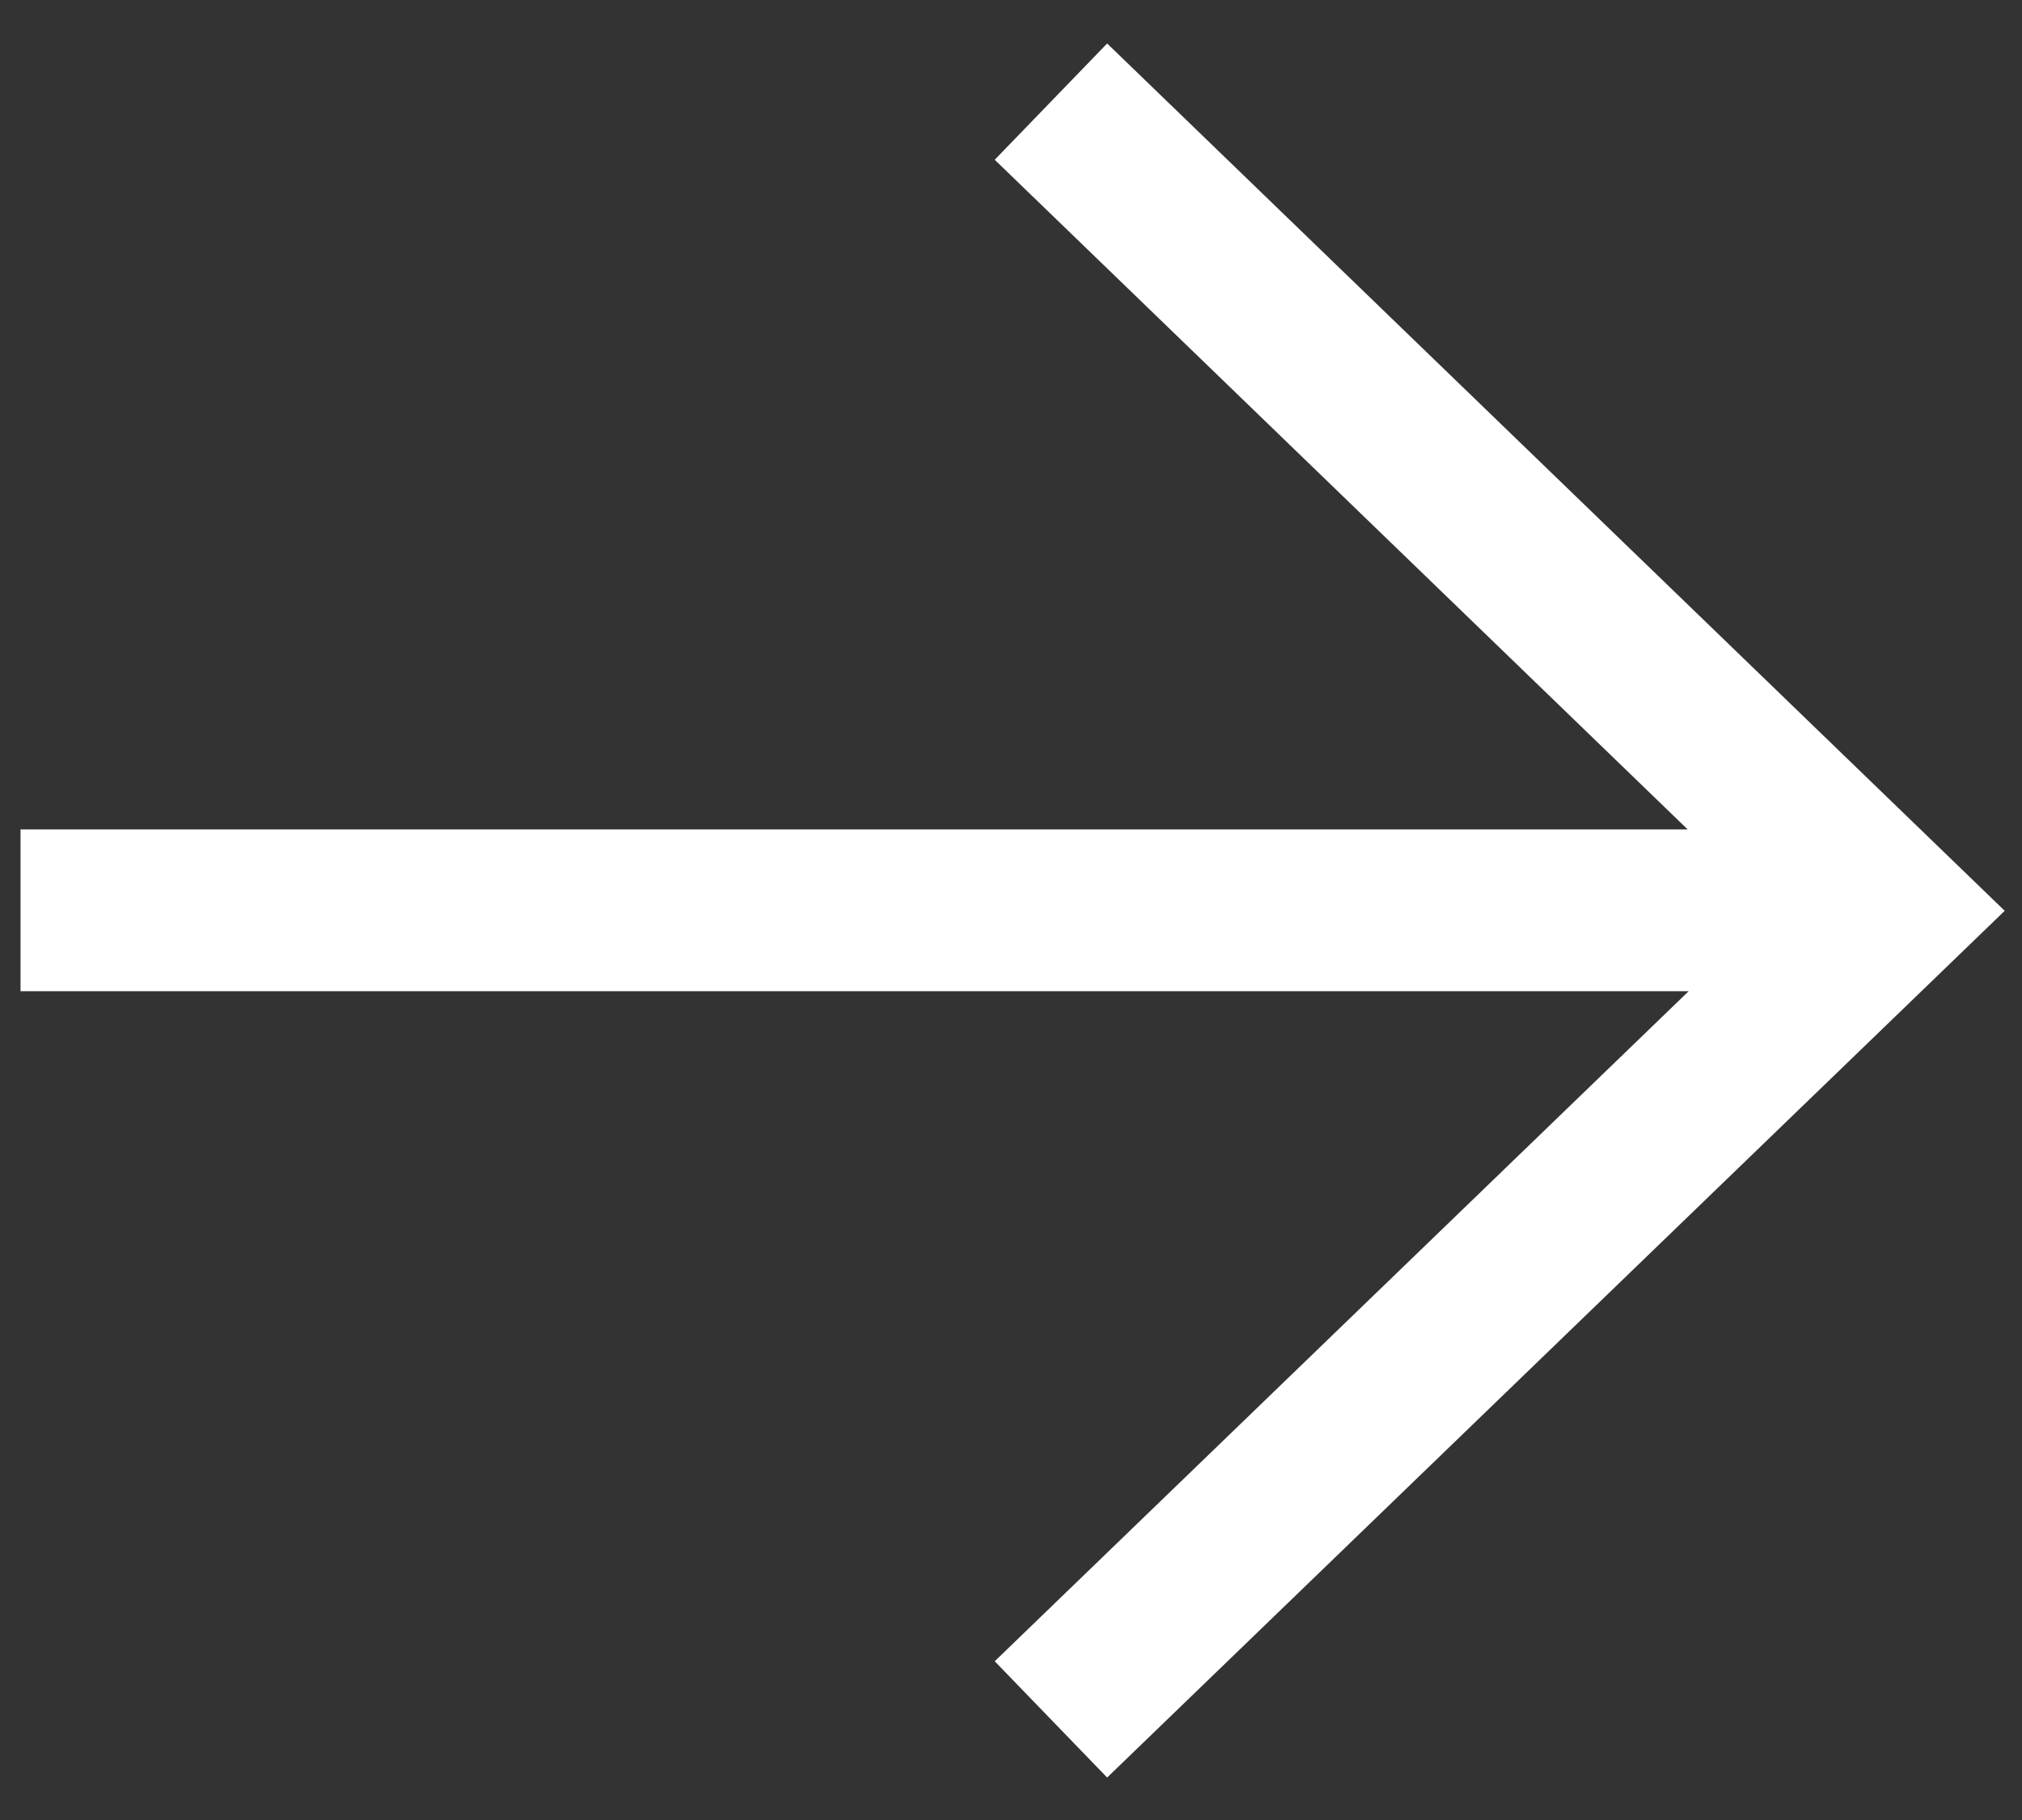
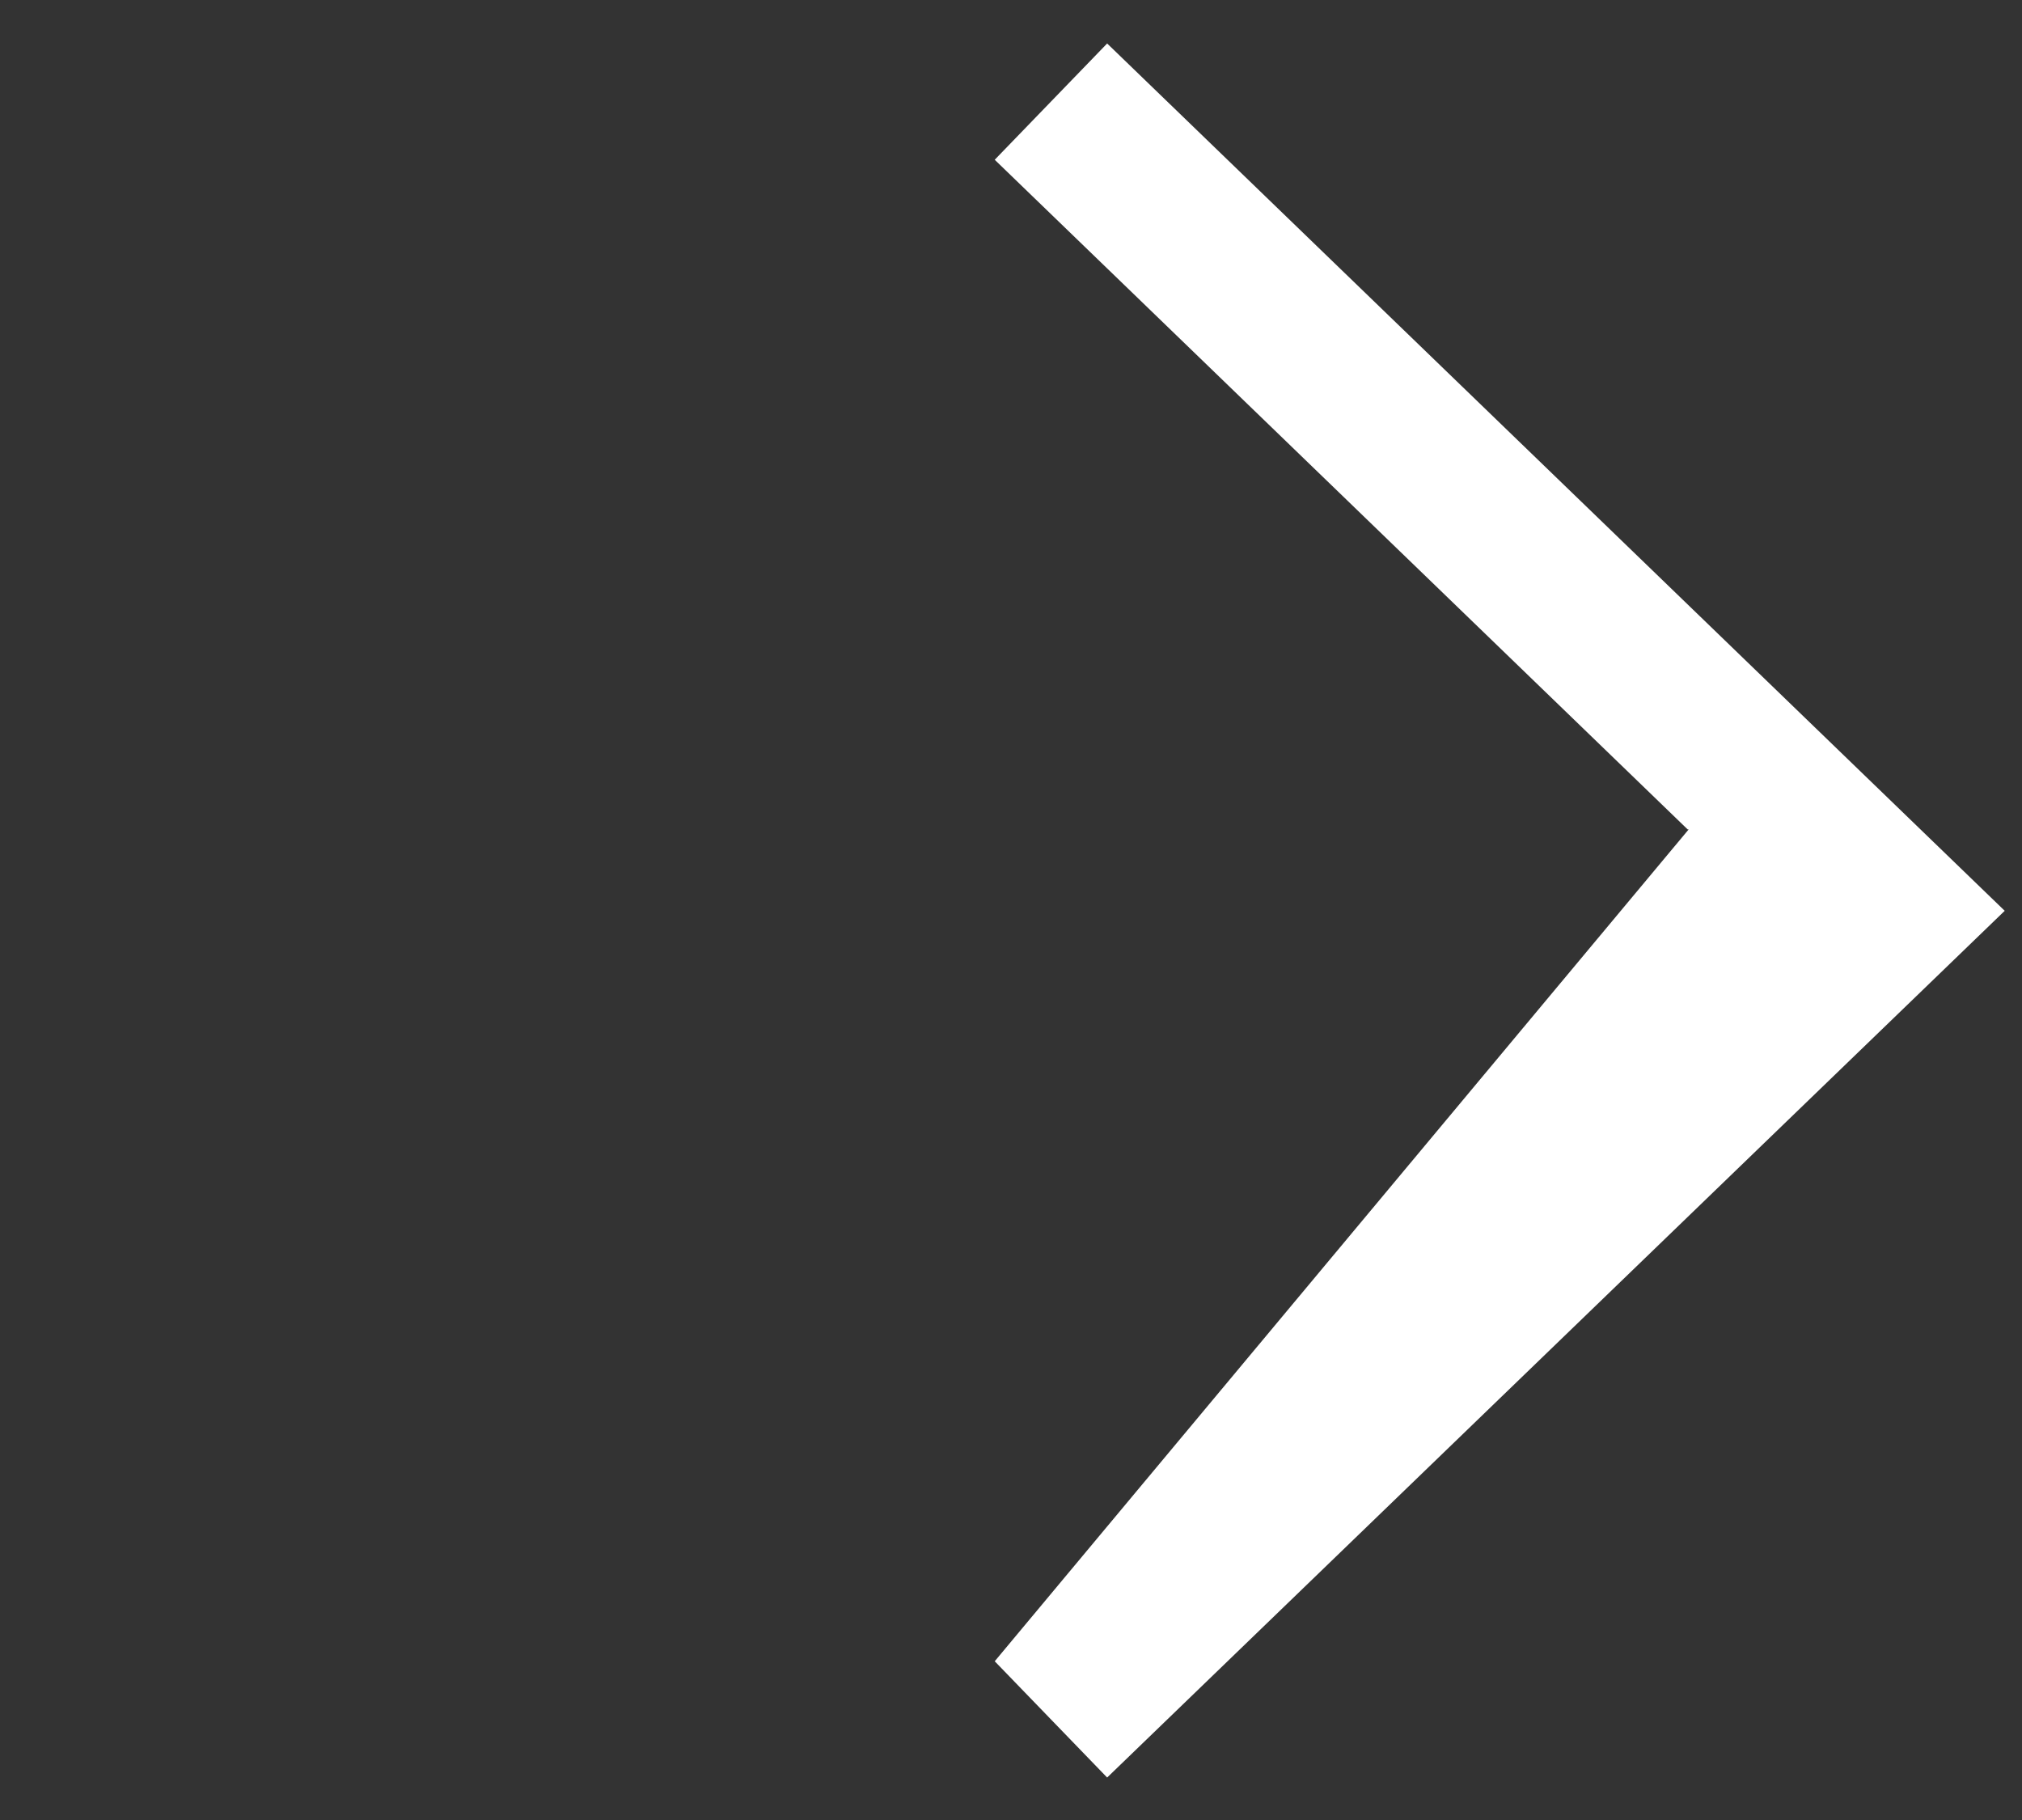
<svg xmlns="http://www.w3.org/2000/svg" width="20" height="18" viewBox="0 0 20 18" fill="none">
  <rect x="0" y="0" width="20" height="18" fill="#333333" stroke="none" />
-   <path fill-rule="evenodd" clip-rule="evenodd" d="M9.839 16.43L10.951 17.58L19.829 9.008L10.951 0.43L9.839 1.58L16.693 8.203H0.203V9.803H16.703L9.839 16.43Z" fill="#ffffff" />
+   <path fill-rule="evenodd" clip-rule="evenodd" d="M9.839 16.43L10.951 17.58L19.829 9.008L10.951 0.43L9.839 1.58L16.693 8.203H0.203H16.703L9.839 16.43Z" fill="#ffffff" />
</svg>